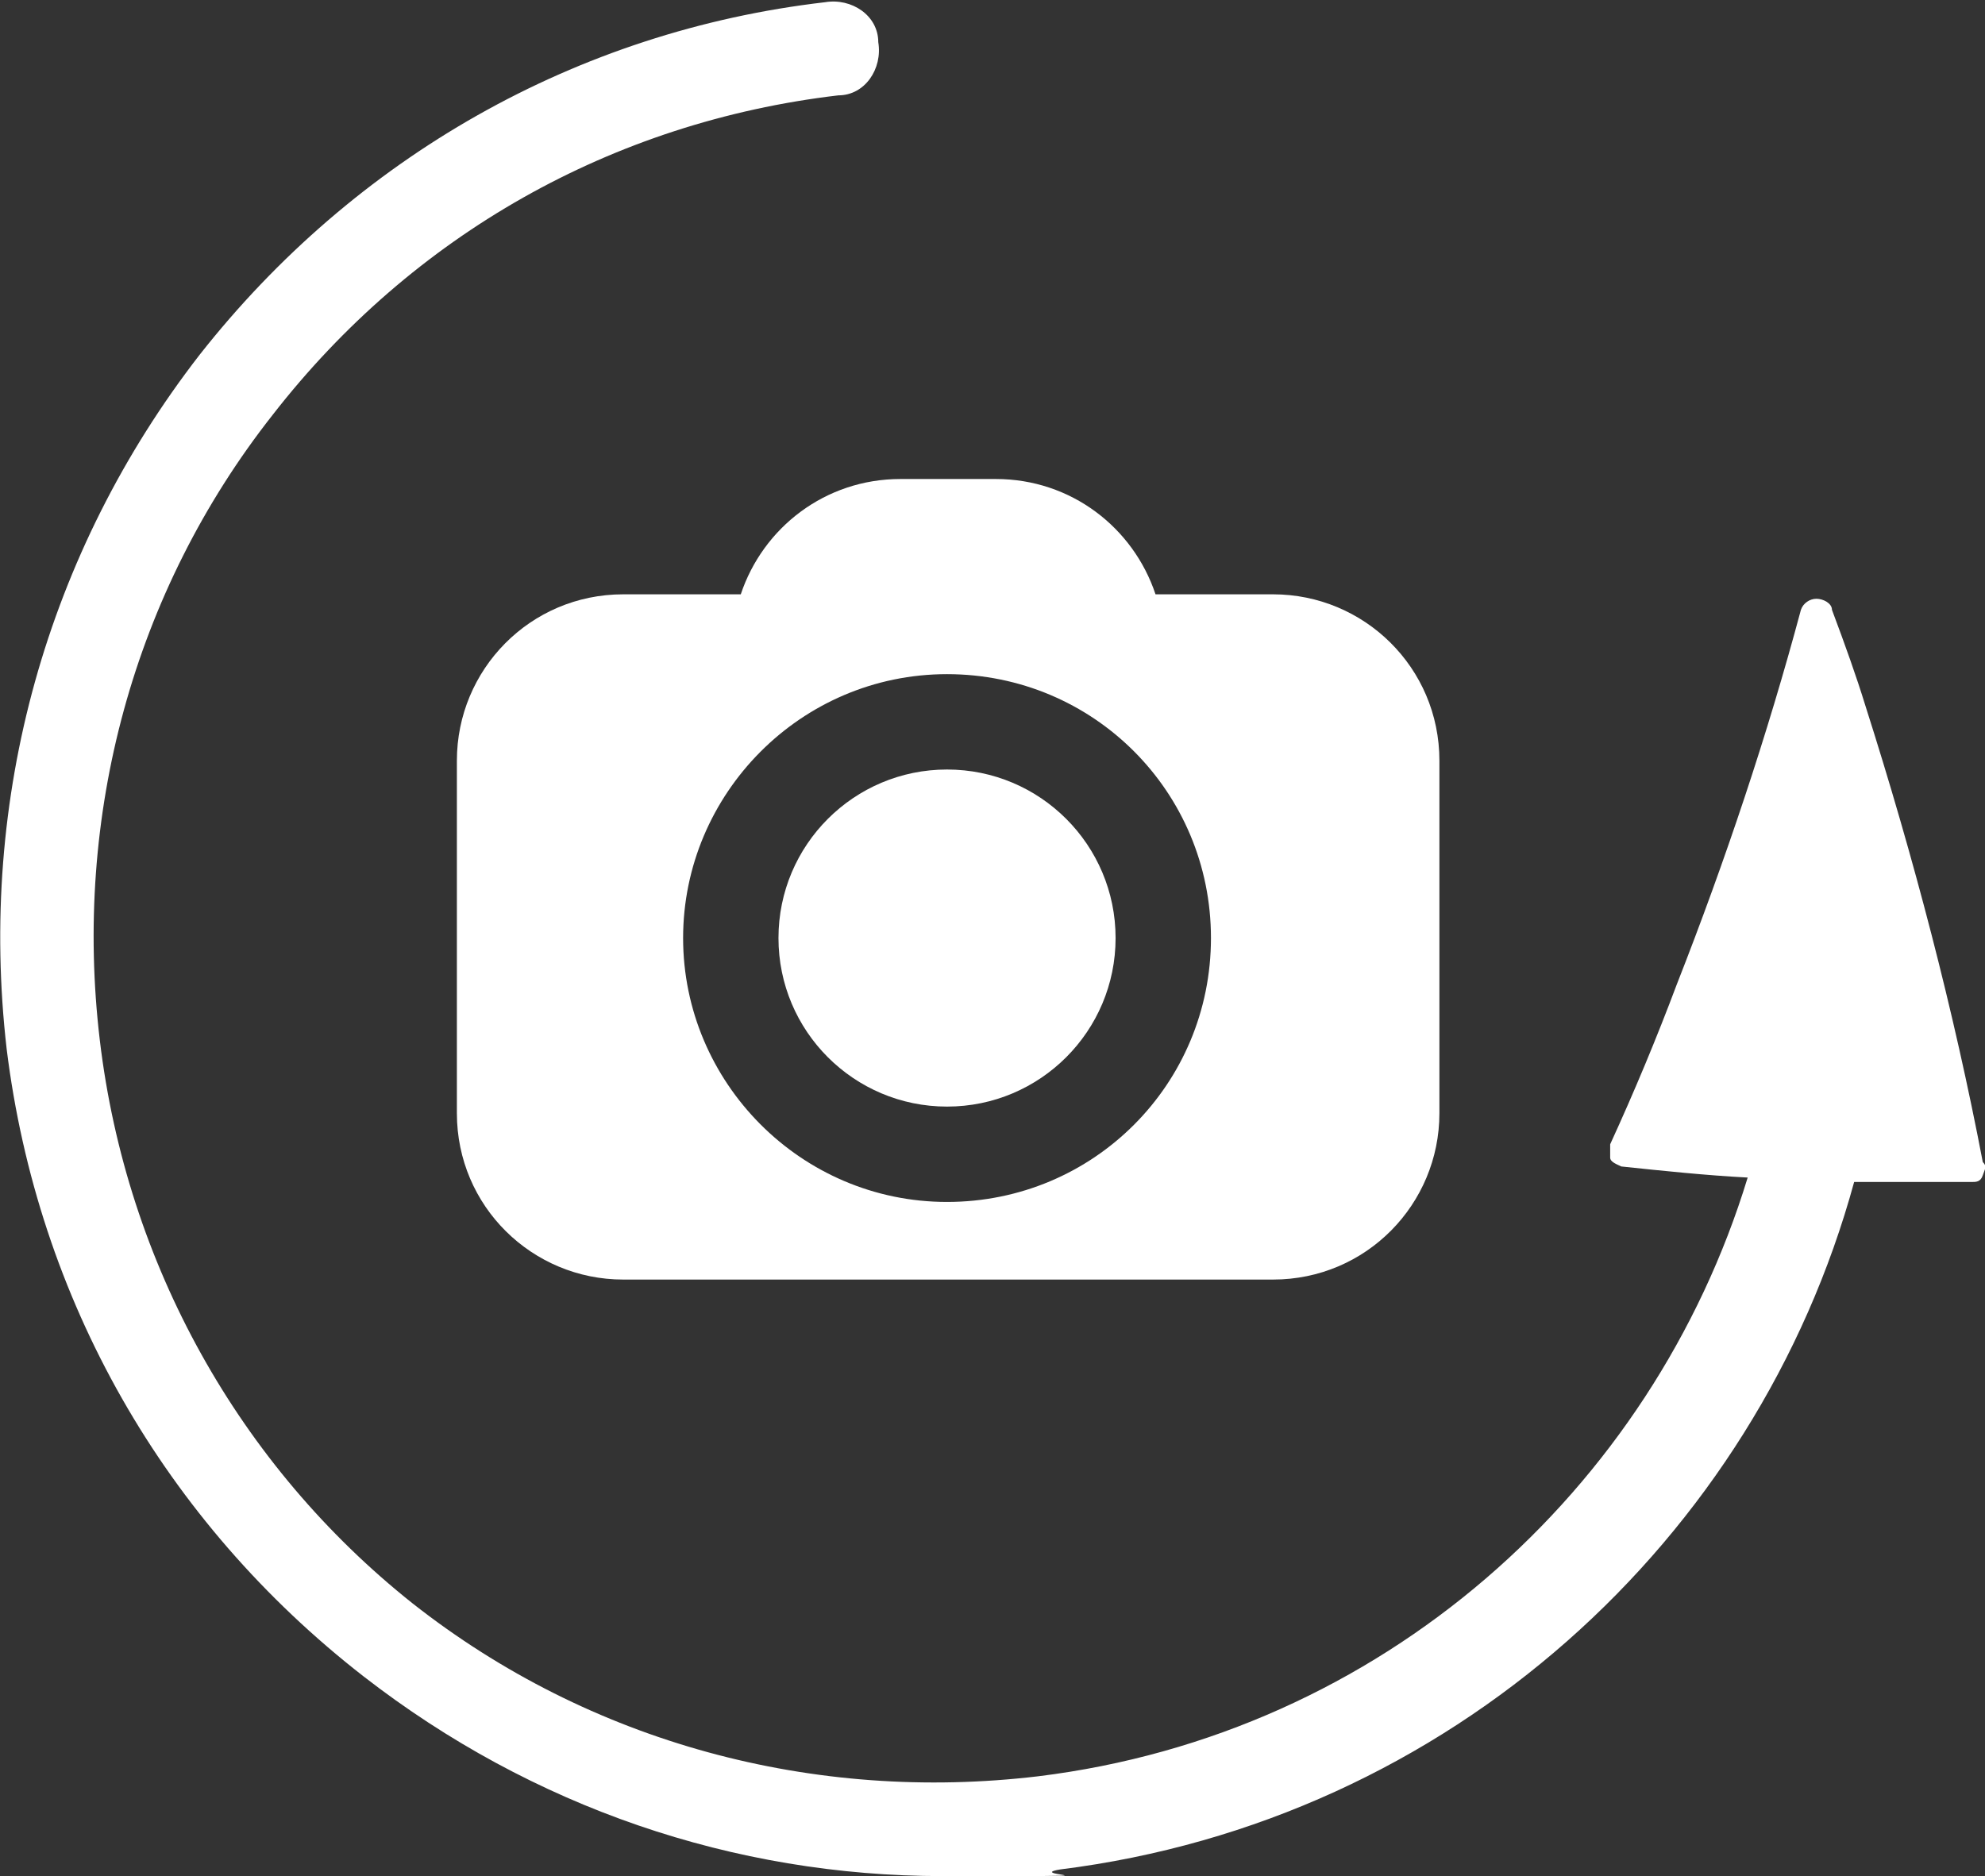
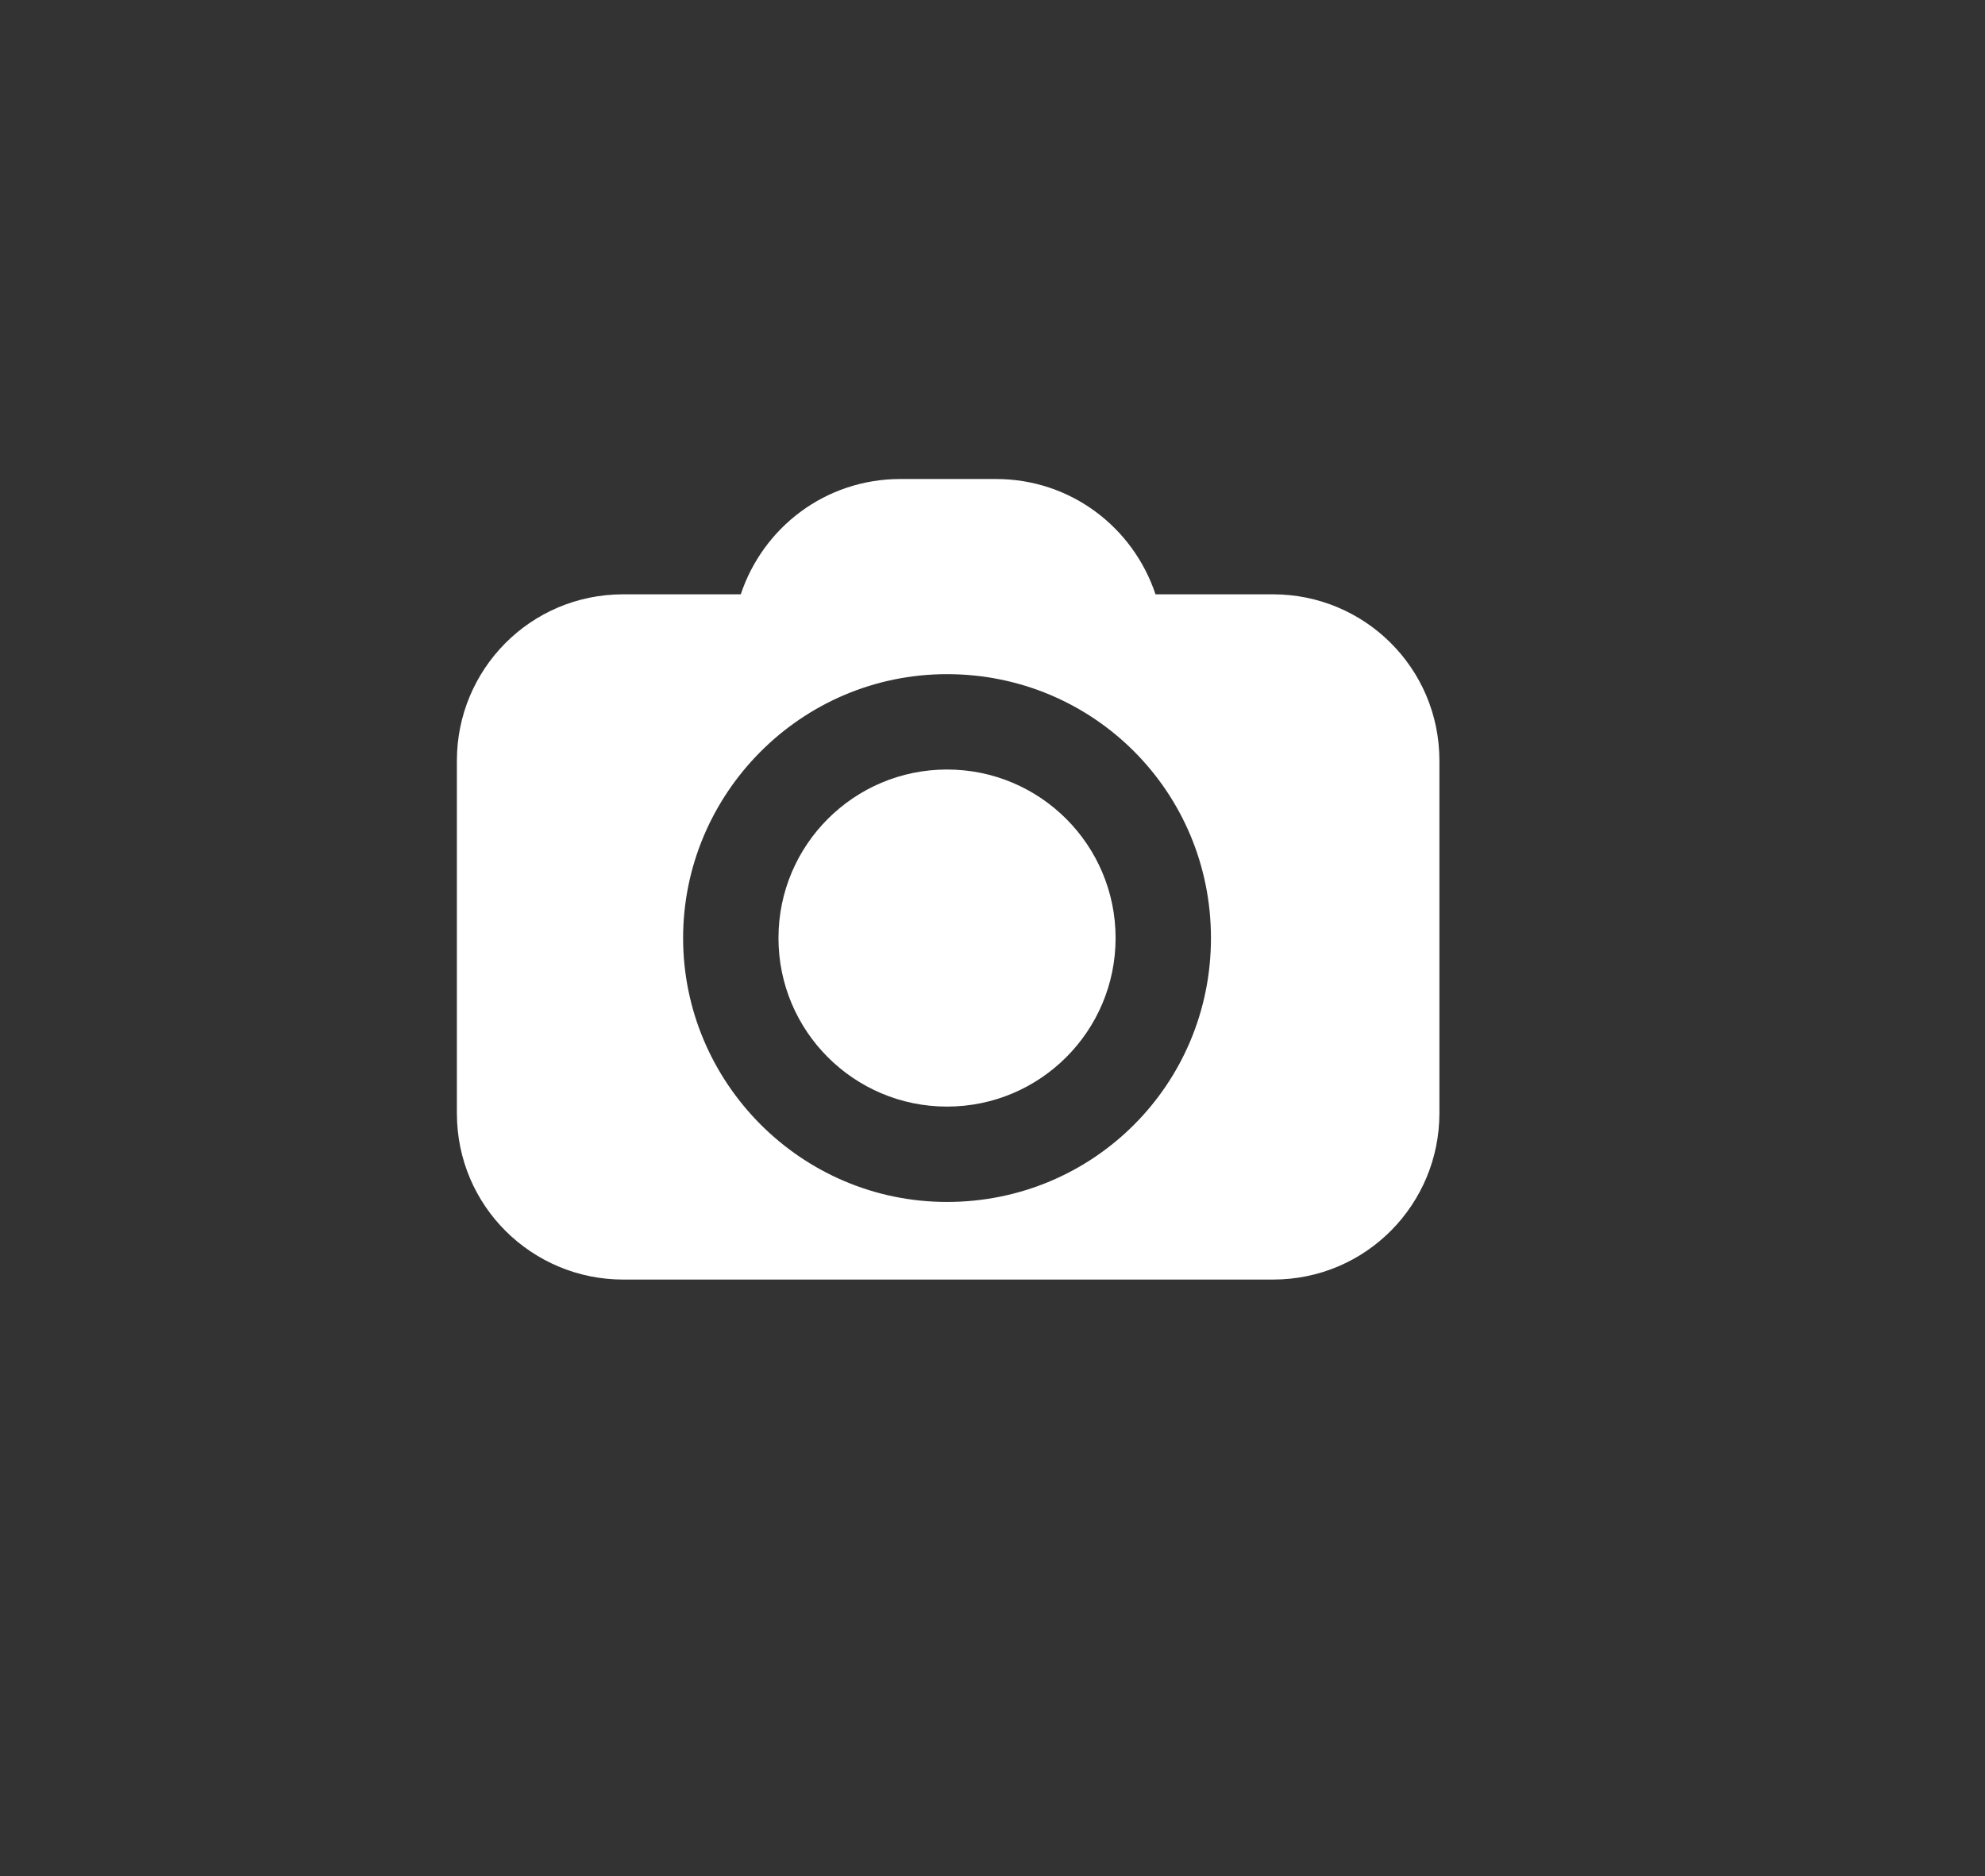
<svg xmlns="http://www.w3.org/2000/svg" id="Layer_1" data-name="Layer 1" viewBox="0 0 89.5 84.6">
  <rect x="0" y="0" width="89.5" height="84.6" fill="#333333" stroke="none" />
  <defs>
    <style>      .cls-1 {        fill: #fff;        stroke-width: 0px;      }    </style>
  </defs>
-   <path class="cls-1" d="M16.4,75.6c7.6,5.9,16.7,9,26.1,9s3.5,0,5.3-.3c17.6-2.2,31.4-14.9,35.8-31h5.3c.2,0,.4,0,.5-.3s.2-.4,0-.6c-1.3-6.8-3.1-13.7-5.3-20.6-.4-1.3-.9-2.7-1.5-4.3,0-.3-.4-.5-.7-.5s-.6.2-.7.5c-1.5,5.6-3.4,11.3-5.6,16.9-.9,2.4-1.9,4.8-3,7.2v.6c0,.2.3.3.5.4,1.9.2,3.8.4,5.7.5-4.3,14.1-16.5,25.1-32,27-10.1,1.2-20.2-1.5-28.2-7.8-7.8-6.2-12.9-15.3-14.1-25.4s1.5-20.2,7.8-28.2c6.3-8.1,15.3-13.2,25.5-14.4,1.2,0,2-1.2,1.8-2.4,0-1.2-1.2-2-2.4-1.8-11.2,1.3-21.2,7-28.2,15.9C2.1,24.9-1,36,.3,47.3c1.4,11.3,7.1,21.3,16.1,28.3Z" />
  <path class="cls-1" d="M33.4,26.8h-5.3c-4.2,0-7.5,3.4-7.5,7.5v15.9c0,4.2,3.4,7.5,7.5,7.5h29.3c4.2,0,7.5-3.4,7.5-7.5v-15.9c0-4.2-3.4-7.5-7.5-7.5h-5.3c-1-3-3.8-5.2-7.2-5.2h-4.3c-3.4,0-6.2,2.2-7.2,5.2ZM42.7,30.4c6.6,0,11.9,5.3,11.9,11.9s-5.3,11.9-11.9,11.9-11.9-5.4-11.9-11.9,5.3-11.9,11.9-11.9Z" />
  <circle class="cls-1" cx="42.7" cy="42.3" r="7.6" />
</svg>